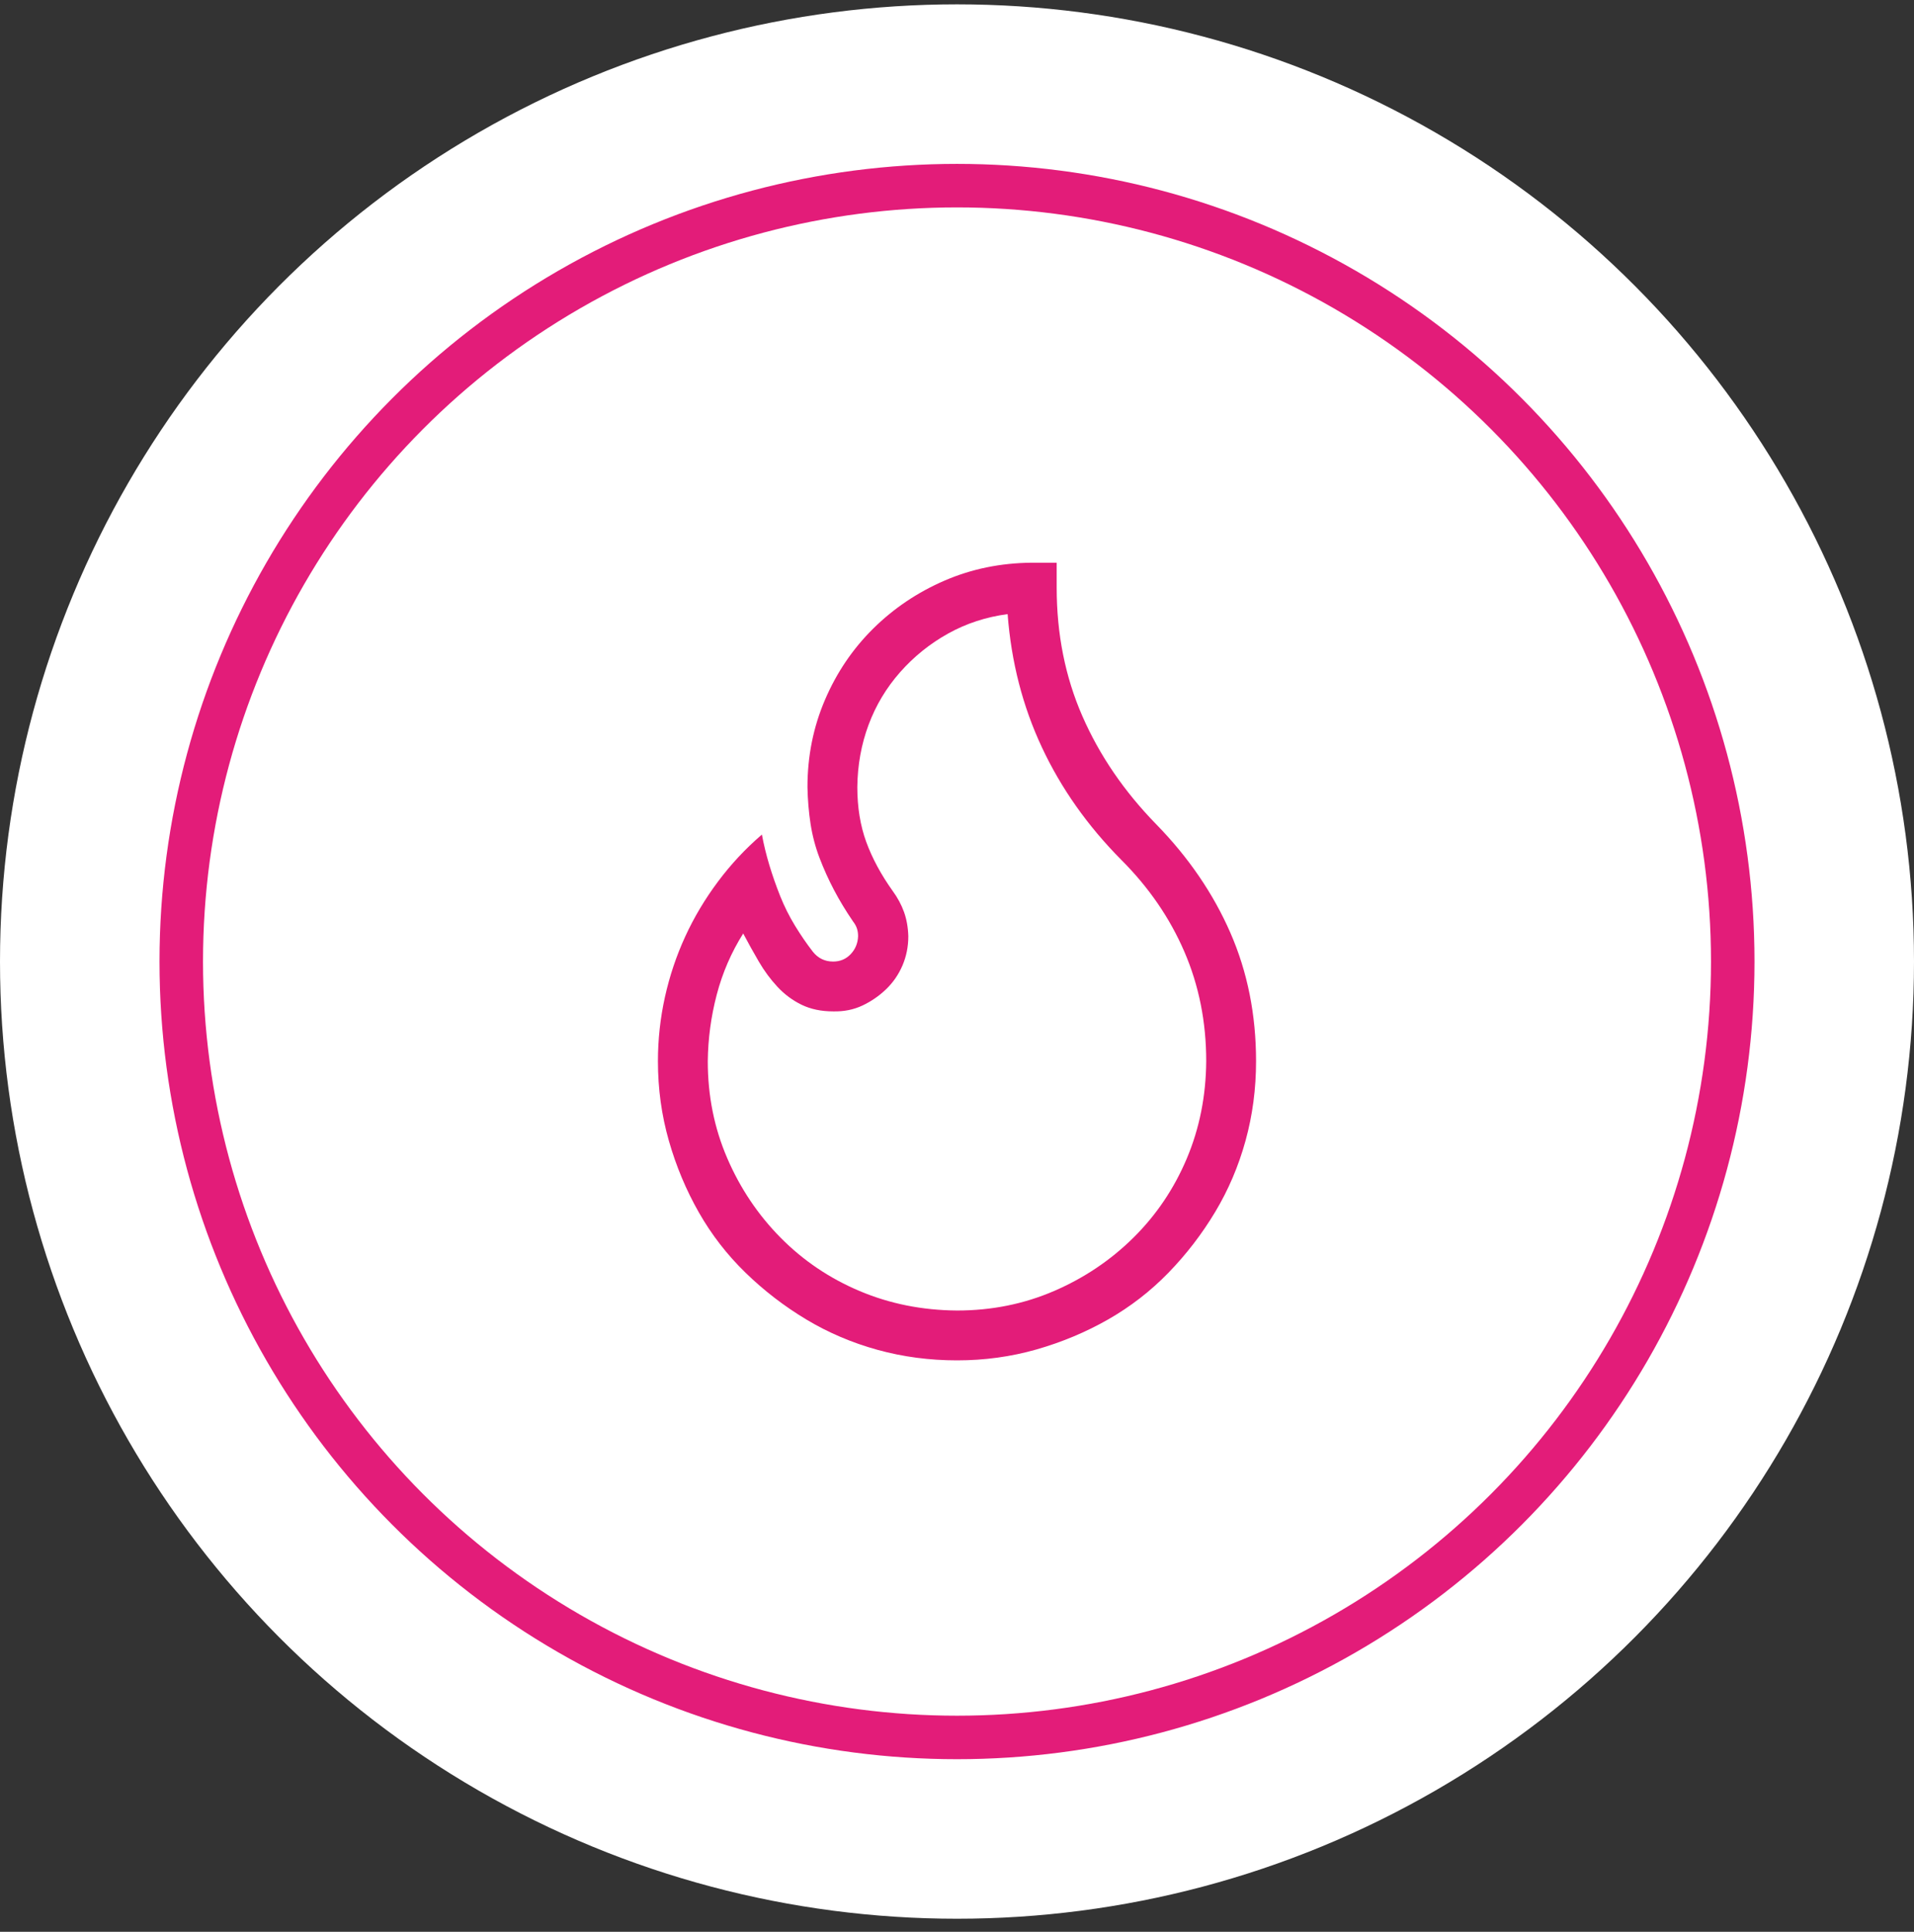
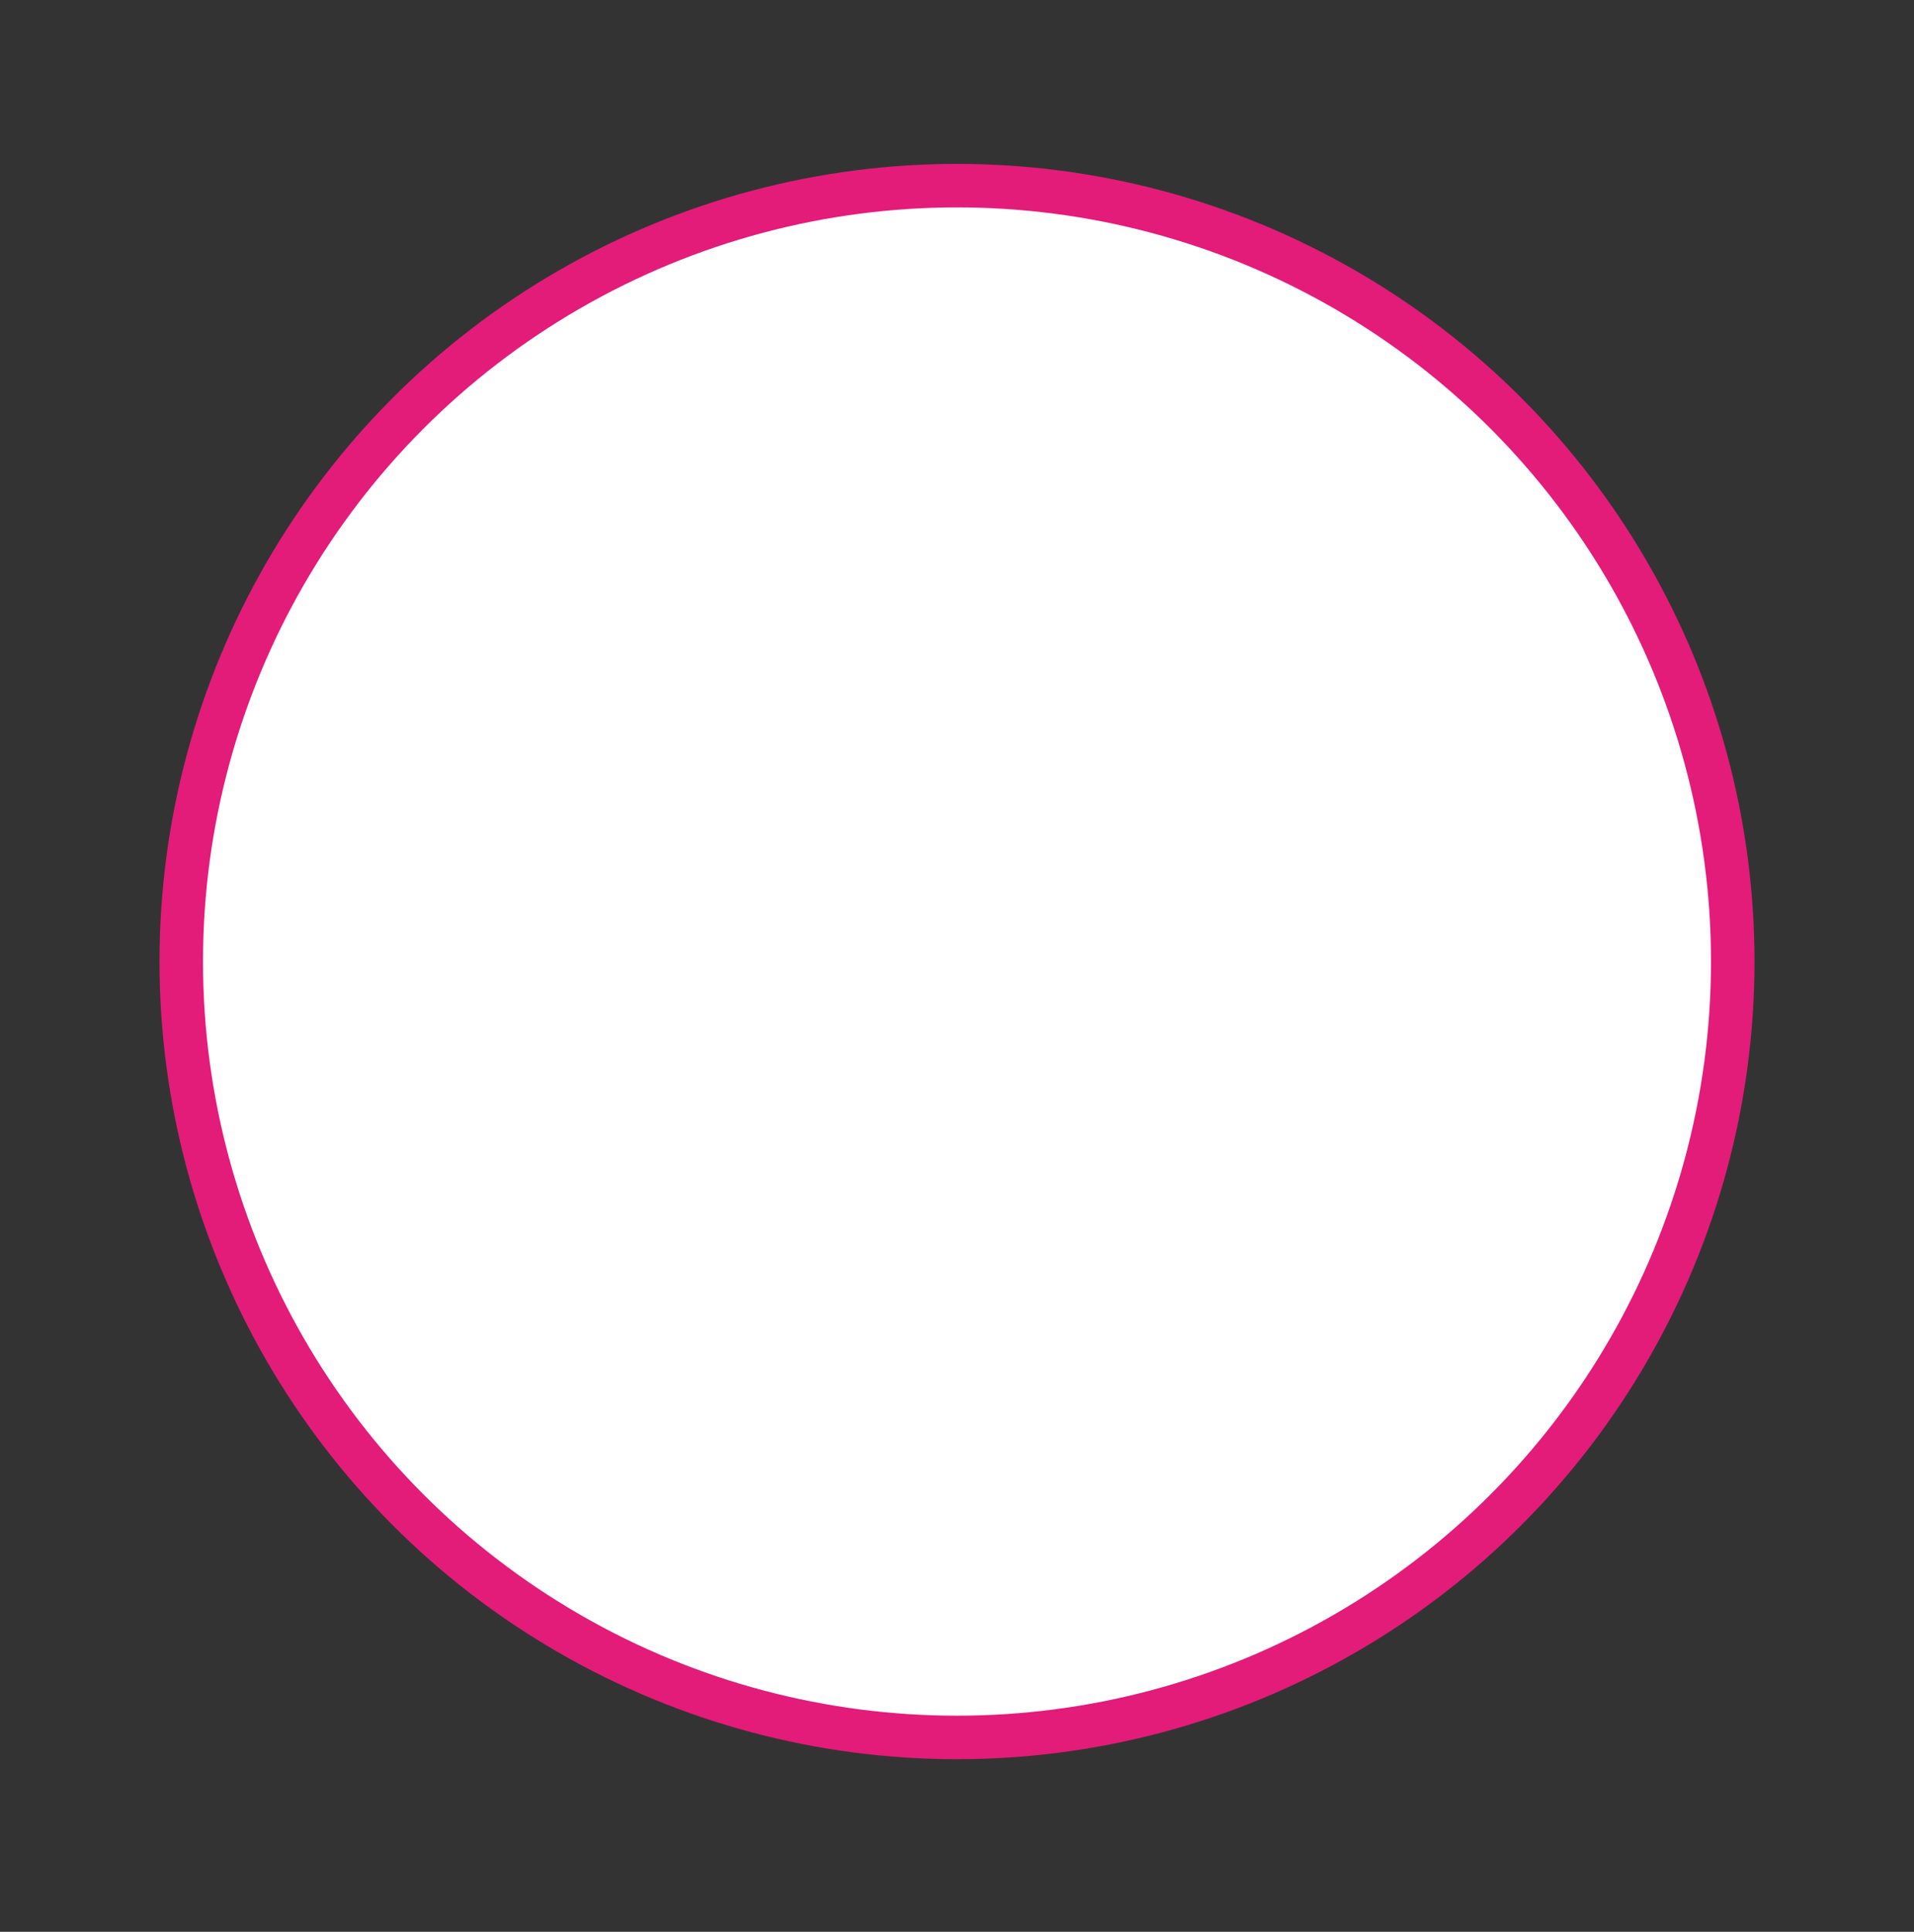
<svg xmlns="http://www.w3.org/2000/svg" width="110" height="111" viewBox="0 0 110 111" fill="none">
  <rect x="0" y="0" width="110" height="111" fill="#333333" stroke="none" />
-   <circle cx="55" cy="55.25" r="50" stroke="white" stroke-width="10" />
  <circle cx="55" cy="55.25" r="44.583" fill="white" stroke="#E31C79" stroke-width="2.5" />
  <g clip-path="url(#clip0_14273_40503)">
-     <path d="M60.729 33.765C60.729 36.436 61.221 38.898 62.206 41.151C63.191 43.403 64.608 45.477 66.458 47.372C68.308 49.267 69.725 51.341 70.71 53.594C71.695 55.846 72.187 58.308 72.187 60.979C72.187 62.56 71.986 64.082 71.583 65.544C71.18 67.006 70.598 68.372 69.837 69.64C69.076 70.908 68.181 72.072 67.152 73.131C66.122 74.19 64.966 75.085 63.683 75.817C62.4 76.548 61.027 77.122 59.565 77.54C58.103 77.957 56.581 78.166 55 78.166C53.418 78.166 51.897 77.965 50.434 77.562C48.972 77.159 47.607 76.577 46.339 75.817C45.071 75.056 43.907 74.16 42.848 73.131C41.788 72.102 40.893 70.945 40.162 69.662C39.431 68.379 38.857 67.006 38.439 65.544C38.021 64.082 37.812 62.56 37.812 60.979C37.812 59.726 37.947 58.495 38.215 57.286C38.484 56.078 38.872 54.921 39.379 53.817C39.886 52.713 40.513 51.661 41.259 50.662C42.005 49.662 42.848 48.76 43.788 47.954C43.892 48.521 44.034 49.103 44.213 49.7C44.392 50.296 44.601 50.893 44.839 51.49C45.078 52.087 45.362 52.654 45.69 53.191C46.018 53.728 46.361 54.228 46.719 54.69C47.018 55.063 47.406 55.25 47.883 55.25C48.286 55.25 48.622 55.108 48.89 54.825C49.159 54.541 49.3 54.198 49.315 53.795C49.315 53.631 49.293 53.482 49.248 53.347C49.203 53.213 49.129 53.079 49.024 52.945C48.607 52.333 48.241 51.729 47.928 51.132C47.614 50.535 47.339 49.923 47.1 49.297C46.861 48.67 46.69 48.021 46.585 47.35C46.481 46.678 46.421 45.97 46.406 45.224C46.406 43.448 46.742 41.777 47.413 40.211C48.084 38.644 49.01 37.279 50.188 36.115C51.367 34.951 52.732 34.034 54.284 33.362C55.835 32.691 57.506 32.348 59.297 32.333H60.729V33.765ZM55 75.302C56.984 75.302 58.842 74.929 60.572 74.183C62.303 73.437 63.825 72.415 65.138 71.117C66.451 69.819 67.473 68.304 68.204 66.574C68.935 64.843 69.308 62.978 69.323 60.979C69.323 58.726 68.905 56.63 68.069 54.69C67.234 52.751 66.025 50.99 64.444 49.409C62.504 47.454 60.983 45.298 59.879 42.941C58.774 40.584 58.118 38.032 57.909 35.287C56.671 35.451 55.529 35.824 54.485 36.406C53.441 36.988 52.523 37.727 51.732 38.622C50.942 39.517 50.337 40.524 49.92 41.643C49.502 42.762 49.285 43.956 49.271 45.224C49.271 46.387 49.442 47.439 49.785 48.379C50.129 49.319 50.636 50.259 51.307 51.199C51.591 51.587 51.807 51.99 51.956 52.407C52.105 52.825 52.187 53.288 52.202 53.795C52.202 54.392 52.09 54.951 51.867 55.474C51.643 55.996 51.33 56.451 50.927 56.839C50.524 57.227 50.069 57.54 49.562 57.779C49.054 58.017 48.495 58.129 47.883 58.114C47.197 58.114 46.593 57.987 46.07 57.734C45.548 57.48 45.086 57.137 44.683 56.704C44.28 56.272 43.922 55.787 43.609 55.25C43.295 54.713 42.997 54.175 42.713 53.638C42.027 54.727 41.52 55.899 41.192 57.152C40.863 58.405 40.692 59.681 40.677 60.979C40.677 62.963 41.05 64.821 41.796 66.551C42.542 68.282 43.564 69.804 44.862 71.117C46.16 72.43 47.674 73.452 49.405 74.183C51.136 74.914 53.001 75.287 55 75.302Z" fill="#E31C79" />
-   </g>
+     </g>
  <defs>
    <clipPath id="clip0_14273_40503">
-       <rect width="45.833" height="45.833" fill="white" transform="translate(32.083 32.333)" />
-     </clipPath>
+       </clipPath>
  </defs>
</svg>